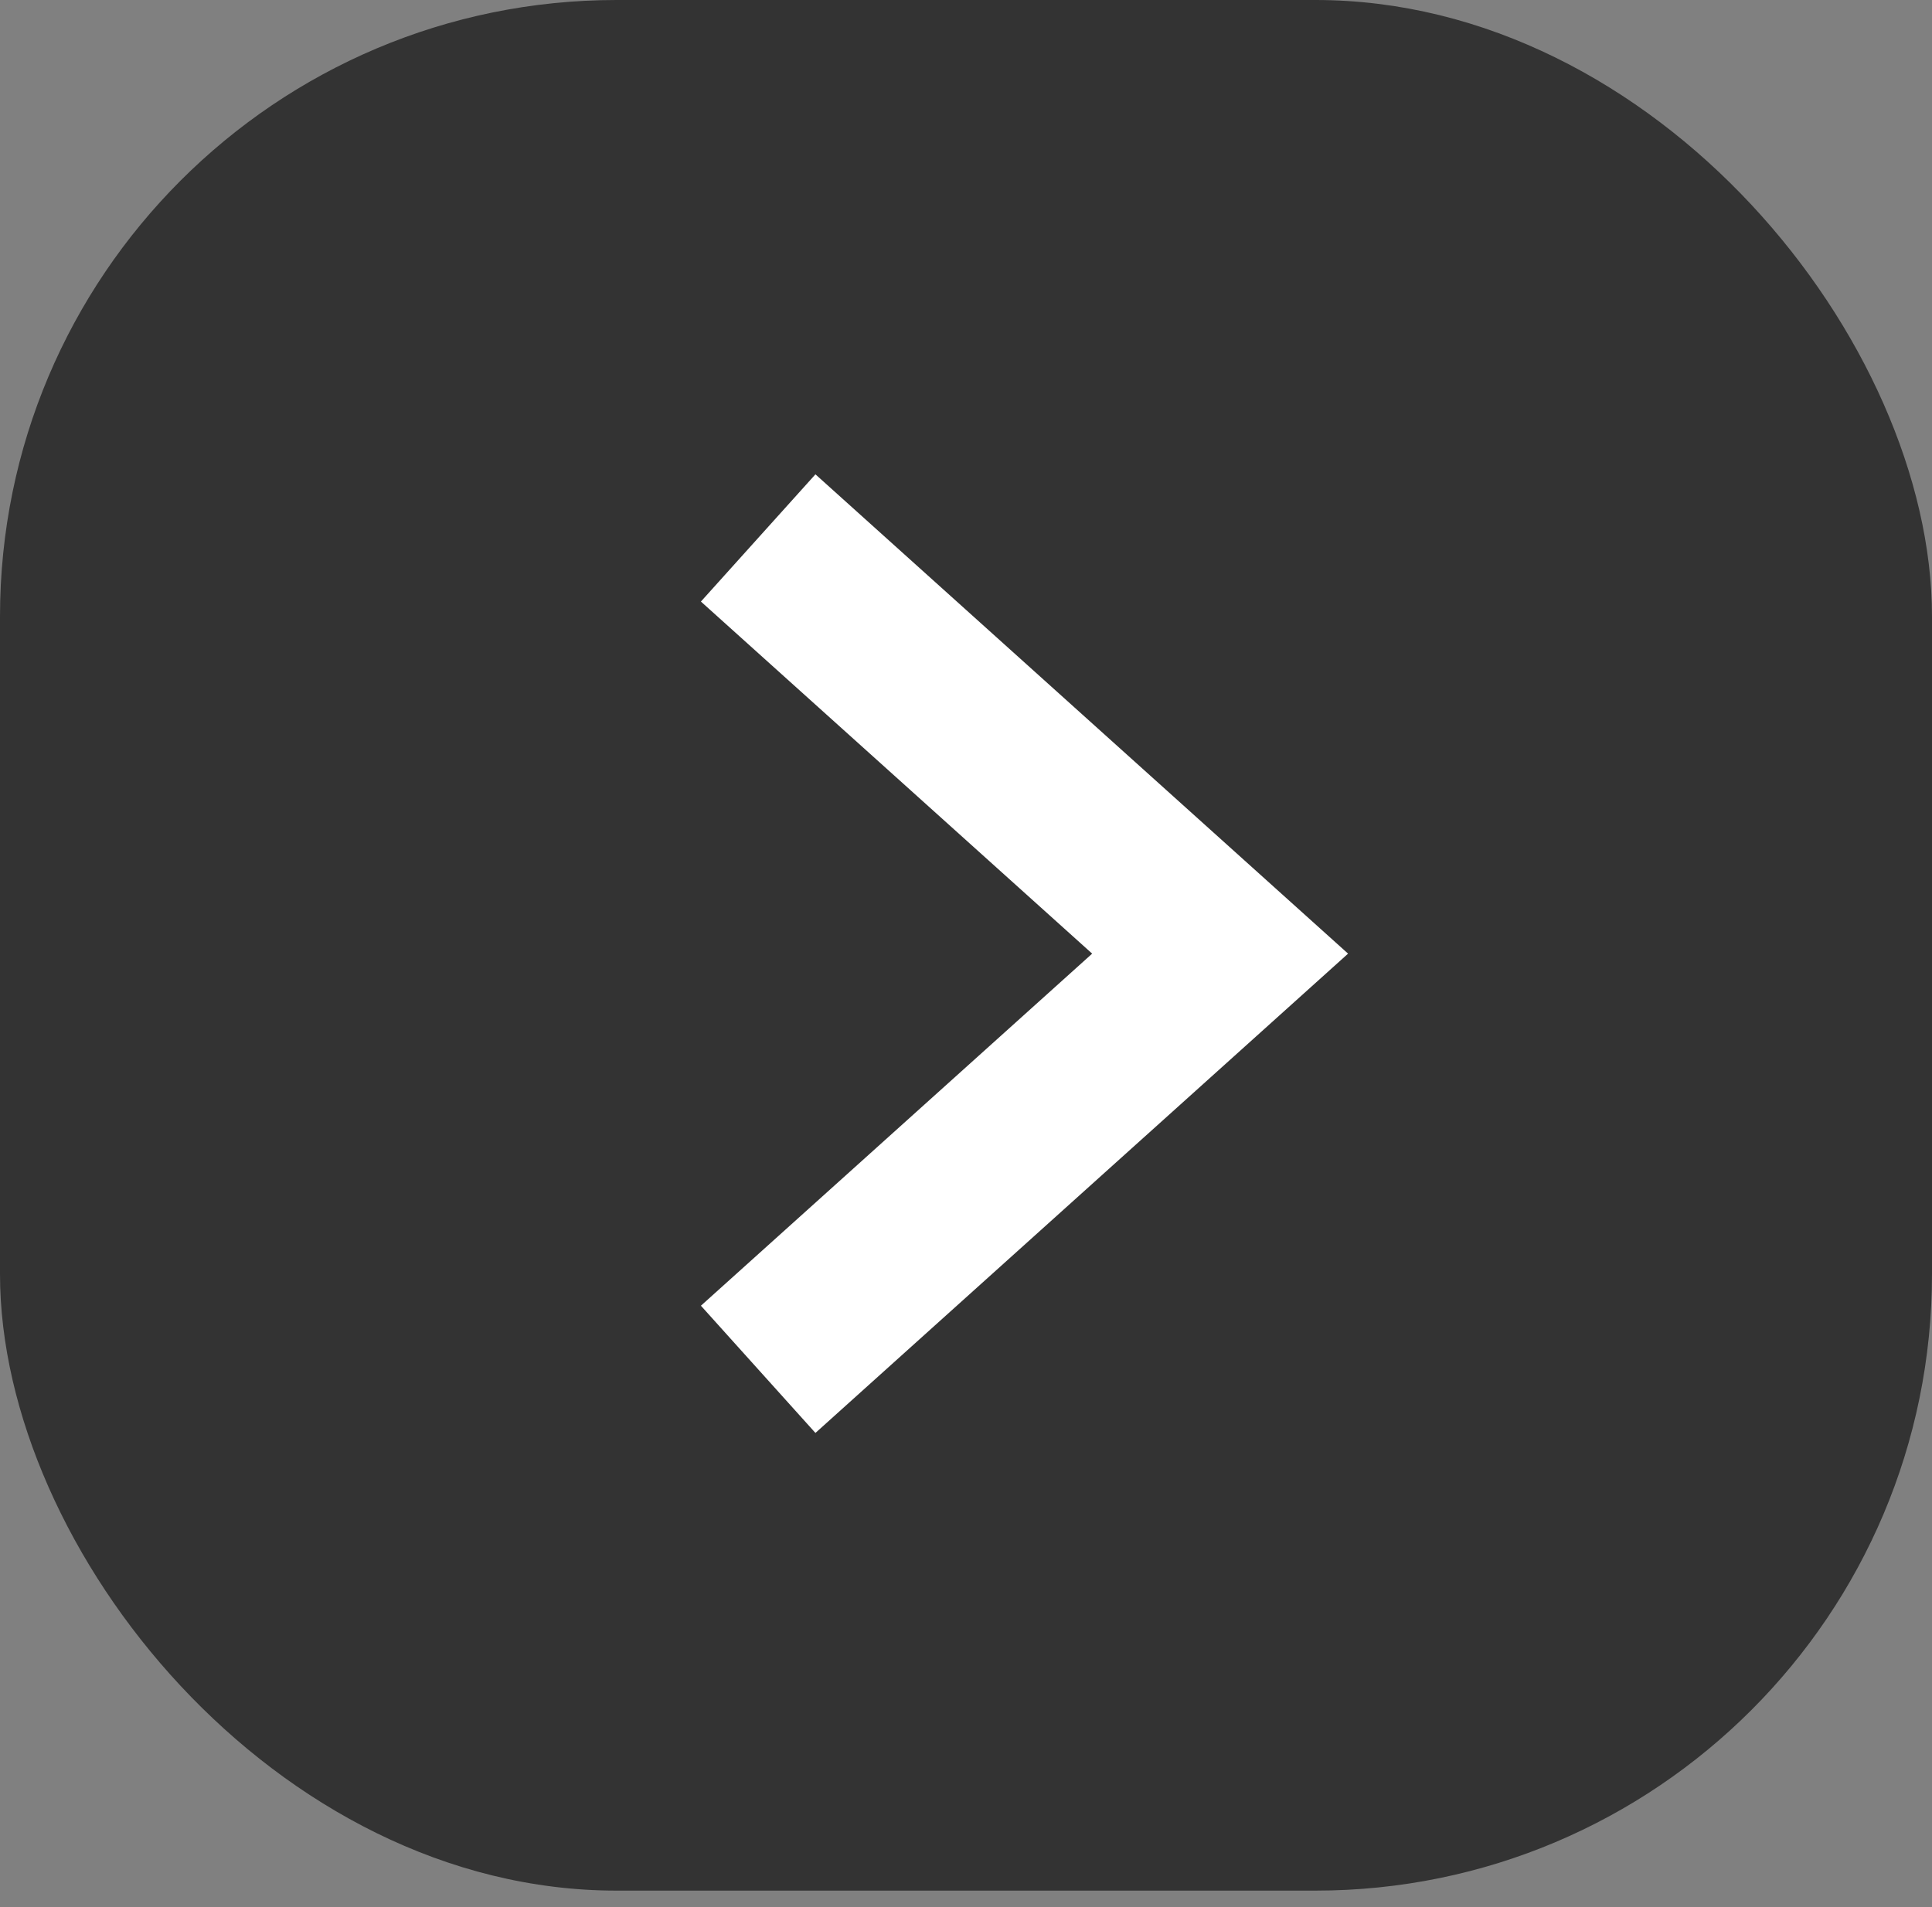
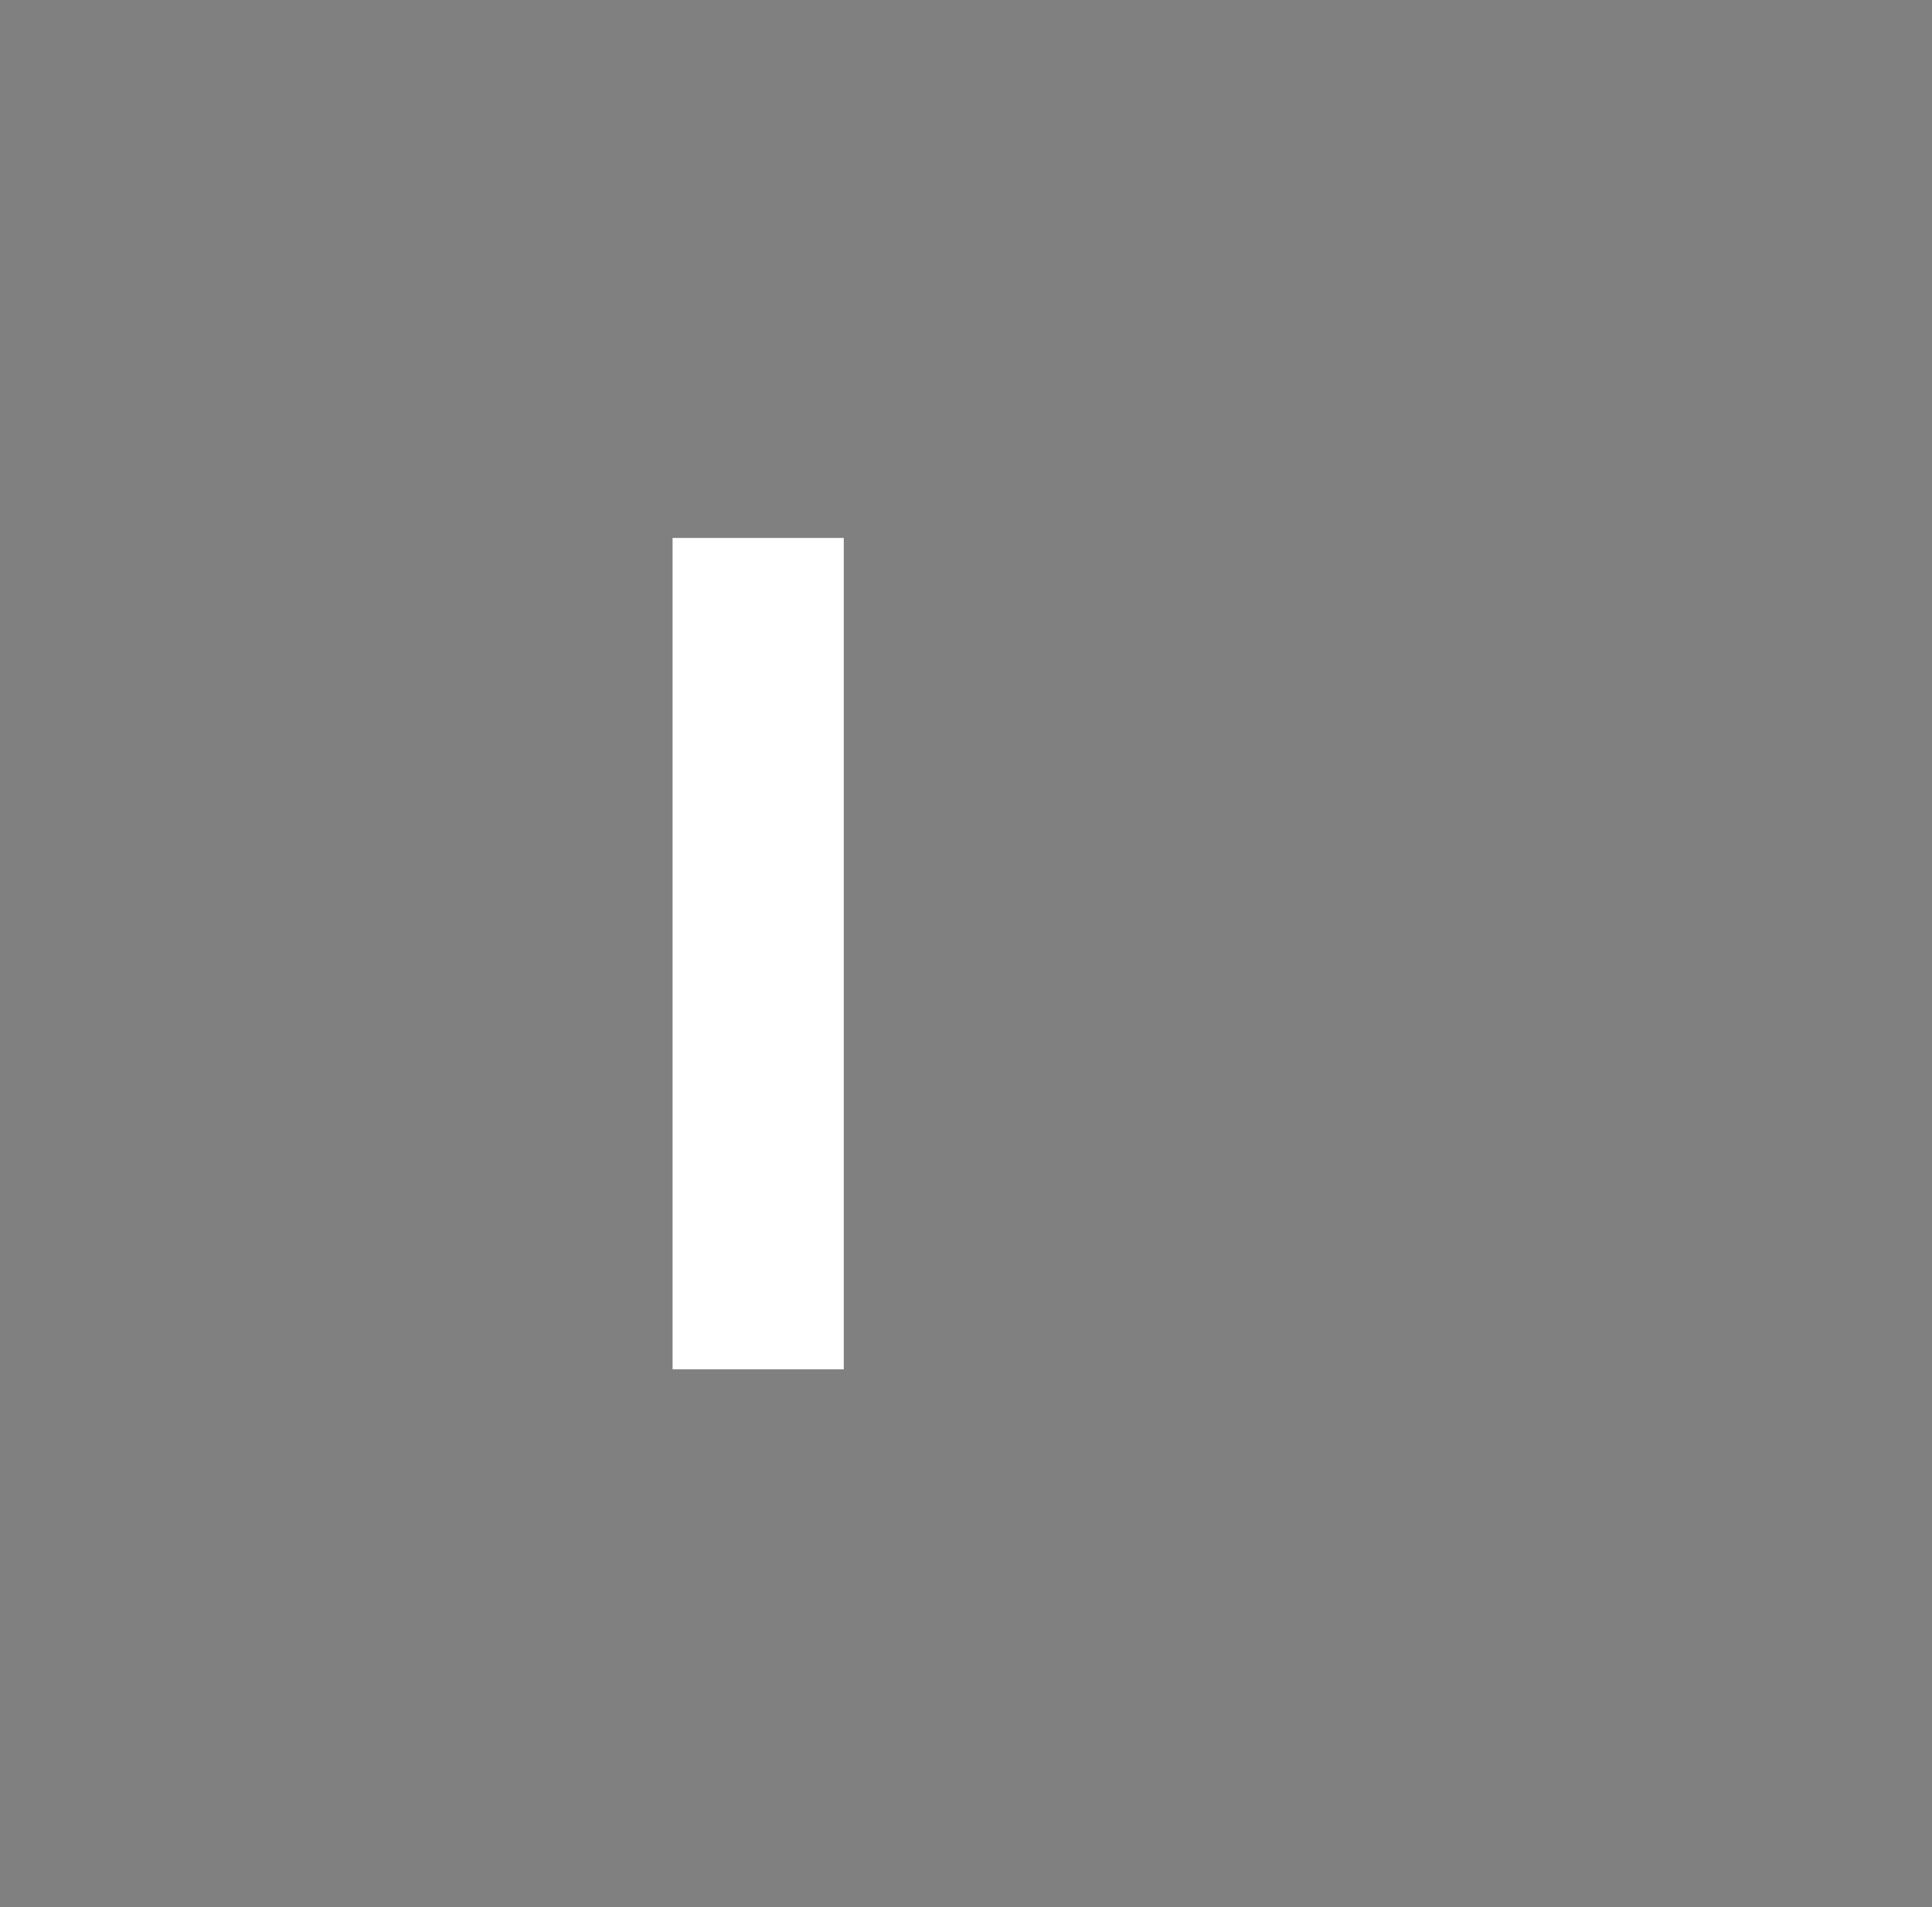
<svg xmlns="http://www.w3.org/2000/svg" width="79" height="78" viewBox="0 0 79 78" fill="none">
  <rect x="0" y="0" width="79" height="78" fill="#808080" stroke="none" />
-   <rect width="79" height="77.319" rx="25.213" fill="black" fill-opacity="0.6" />
-   <path d="M31.002 56L49.891 39L31.002 22" stroke="white" stroke-width="7" />
+   <path d="M31.002 56L31.002 22" stroke="white" stroke-width="7" />
</svg>